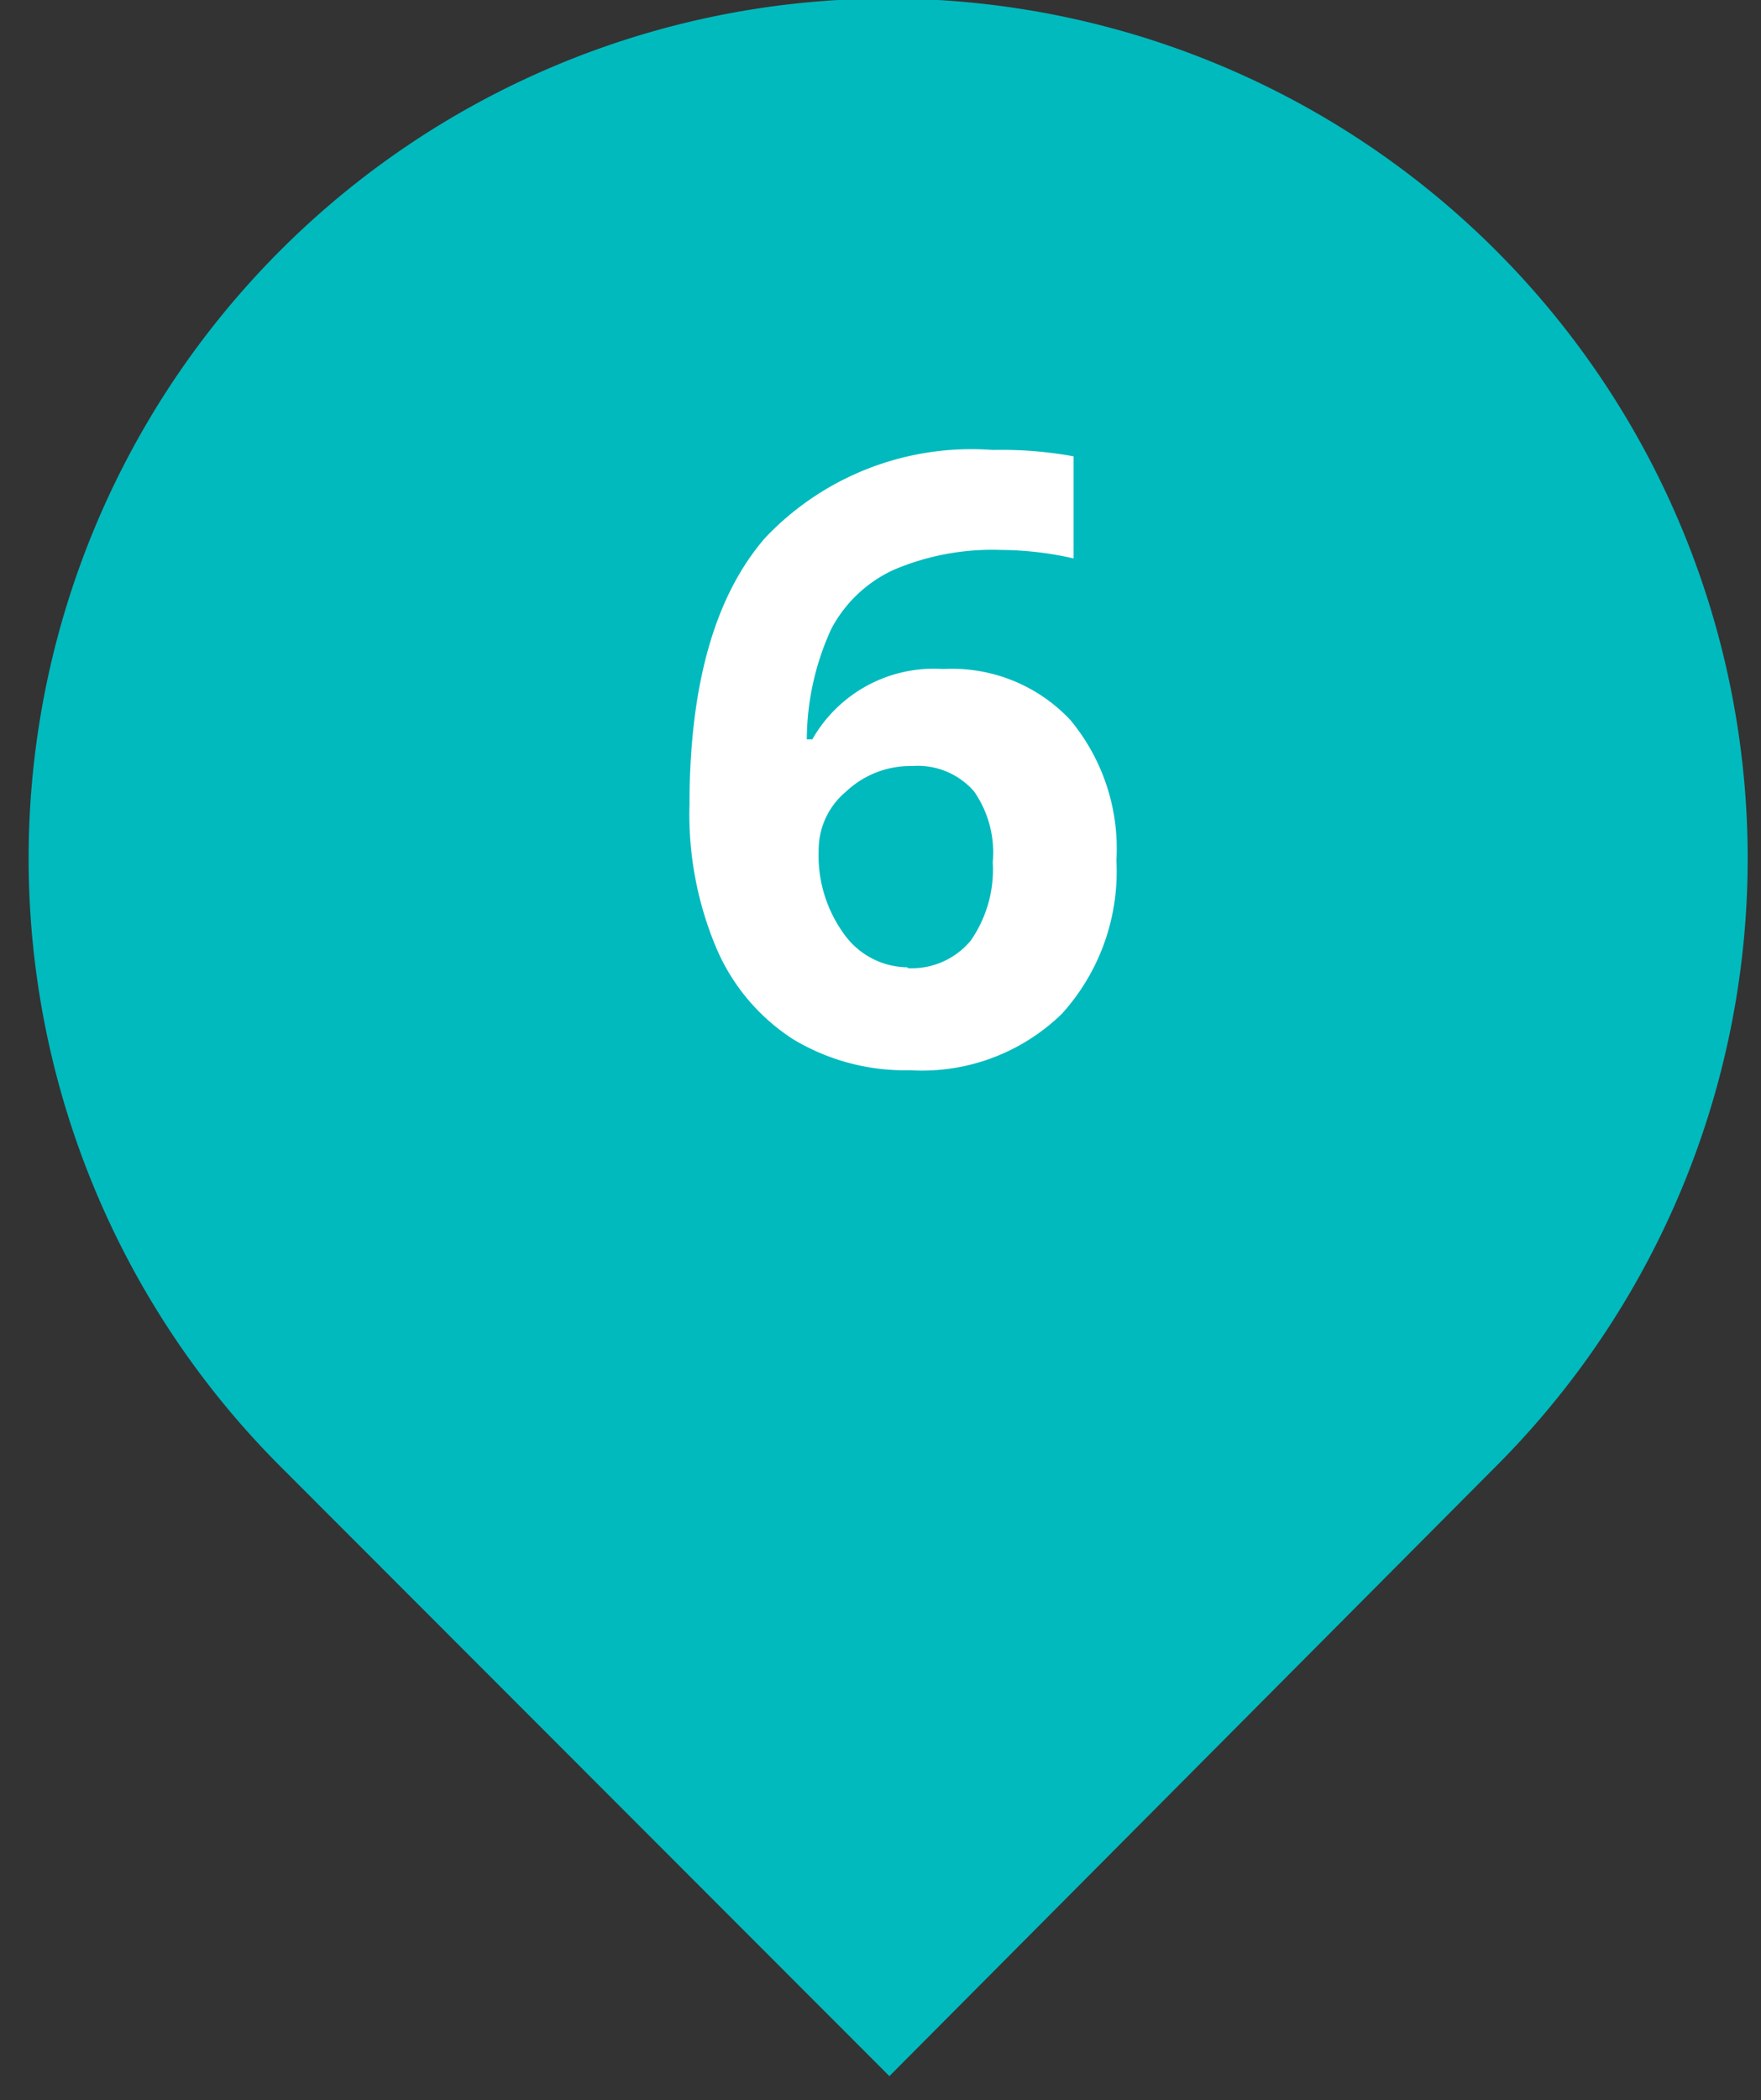
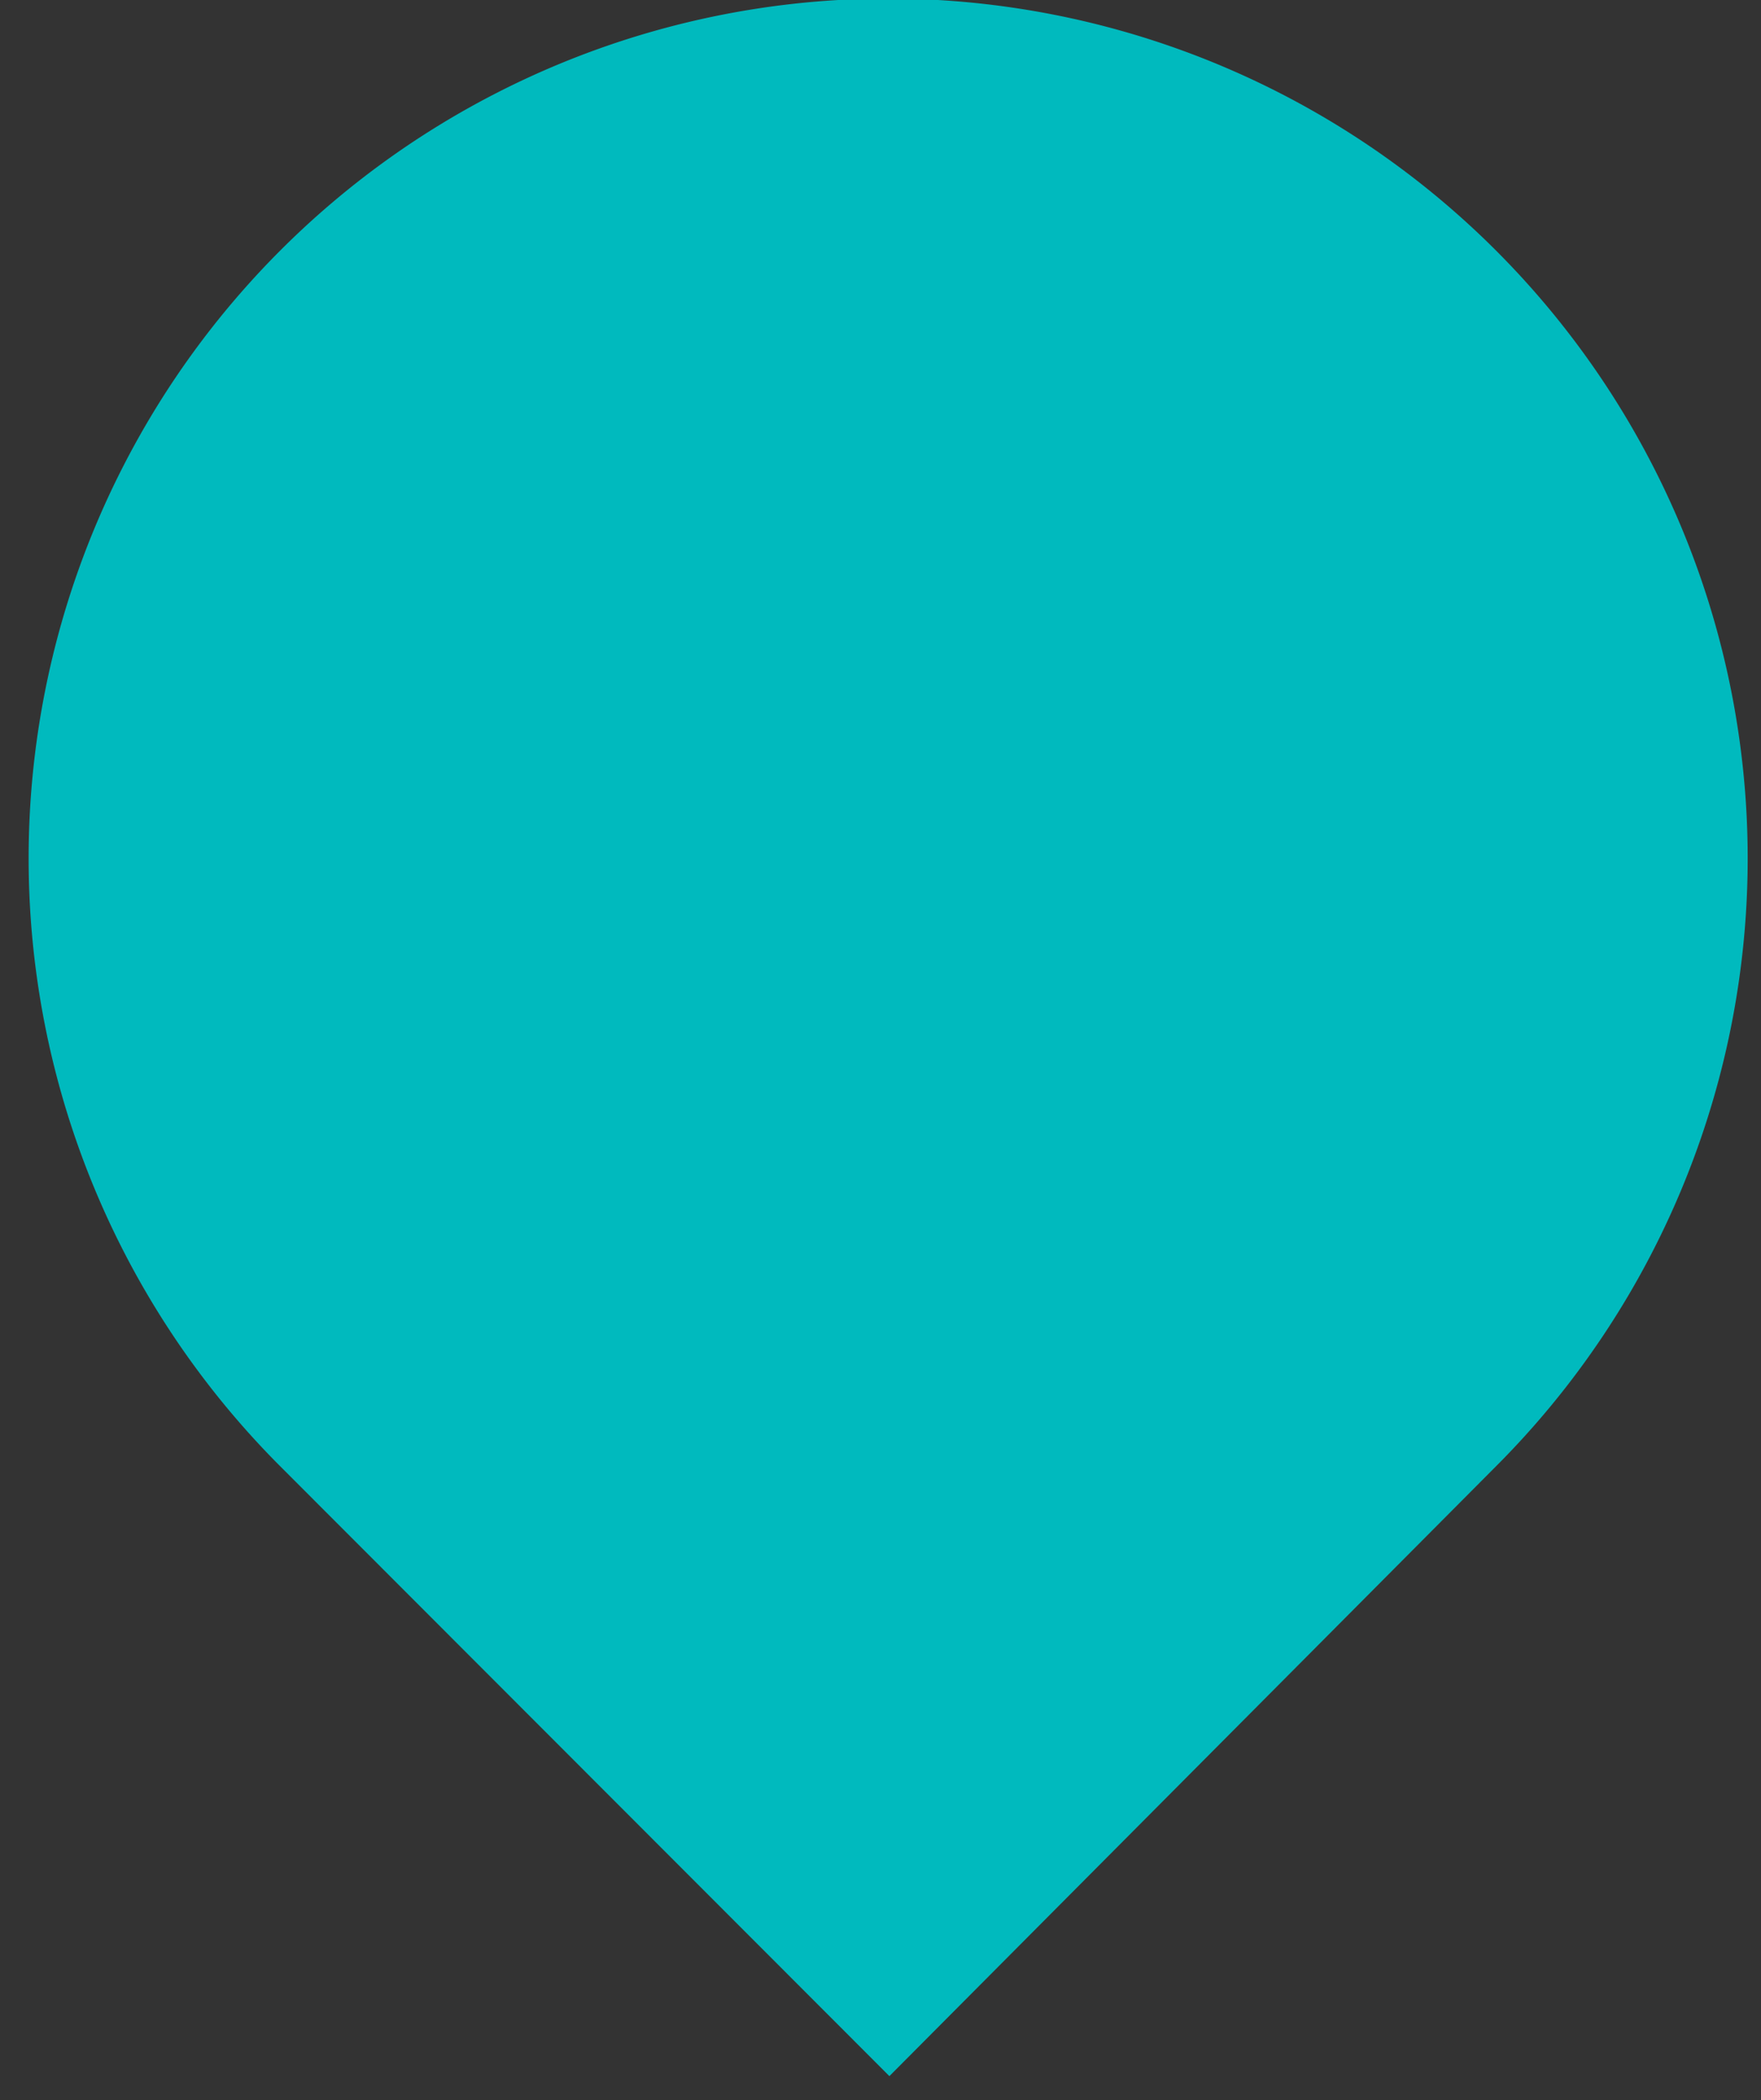
<svg xmlns="http://www.w3.org/2000/svg" id="Layer_1" data-name="Layer 1" viewBox="0 0 41.58 49.57">
  <rect x="0" y="0" width="41.58" height="49.57" fill="#333333" stroke="none" />
  <defs>
    <style>.cls-1{fill:#00babe;}.cls-2{fill:#fff;}</style>
  </defs>
  <title>marker-teal copy</title>
  <path class="cls-1" d="M35.32,5.91a20.29,20.29,0,0,0-28.7,28.7L21,49,35.32,34.61A20.29,20.29,0,0,0,35.32,5.91Z" />
-   <path class="cls-2" d="M16.28,19q0-4.25,1.79-6.31a6.71,6.71,0,0,1,5.37-2.07,9.48,9.48,0,0,1,1.91.15v2.41a7.83,7.83,0,0,0-1.72-.2,5.92,5.92,0,0,0-2.53.47,3.15,3.15,0,0,0-1.47,1.39,6.3,6.3,0,0,0-.58,2.61h.13a3.3,3.3,0,0,1,3.09-1.66,3.83,3.83,0,0,1,3,1.2,4.75,4.75,0,0,1,1.09,3.32,5,5,0,0,1-1.29,3.62,4.74,4.74,0,0,1-3.58,1.33,5.13,5.13,0,0,1-2.76-.73,4.79,4.79,0,0,1-1.81-2.14A8.11,8.11,0,0,1,16.28,19Zm5.15,3.85a1.81,1.81,0,0,0,1.49-.65,2.93,2.93,0,0,0,.52-1.85A2.52,2.52,0,0,0,23,18.68a1.76,1.76,0,0,0-1.46-.6,2.21,2.21,0,0,0-1.56.6,1.79,1.79,0,0,0-.65,1.38,3.15,3.15,0,0,0,.61,2A1.86,1.86,0,0,0,21.43,22.83Z" />
</svg>